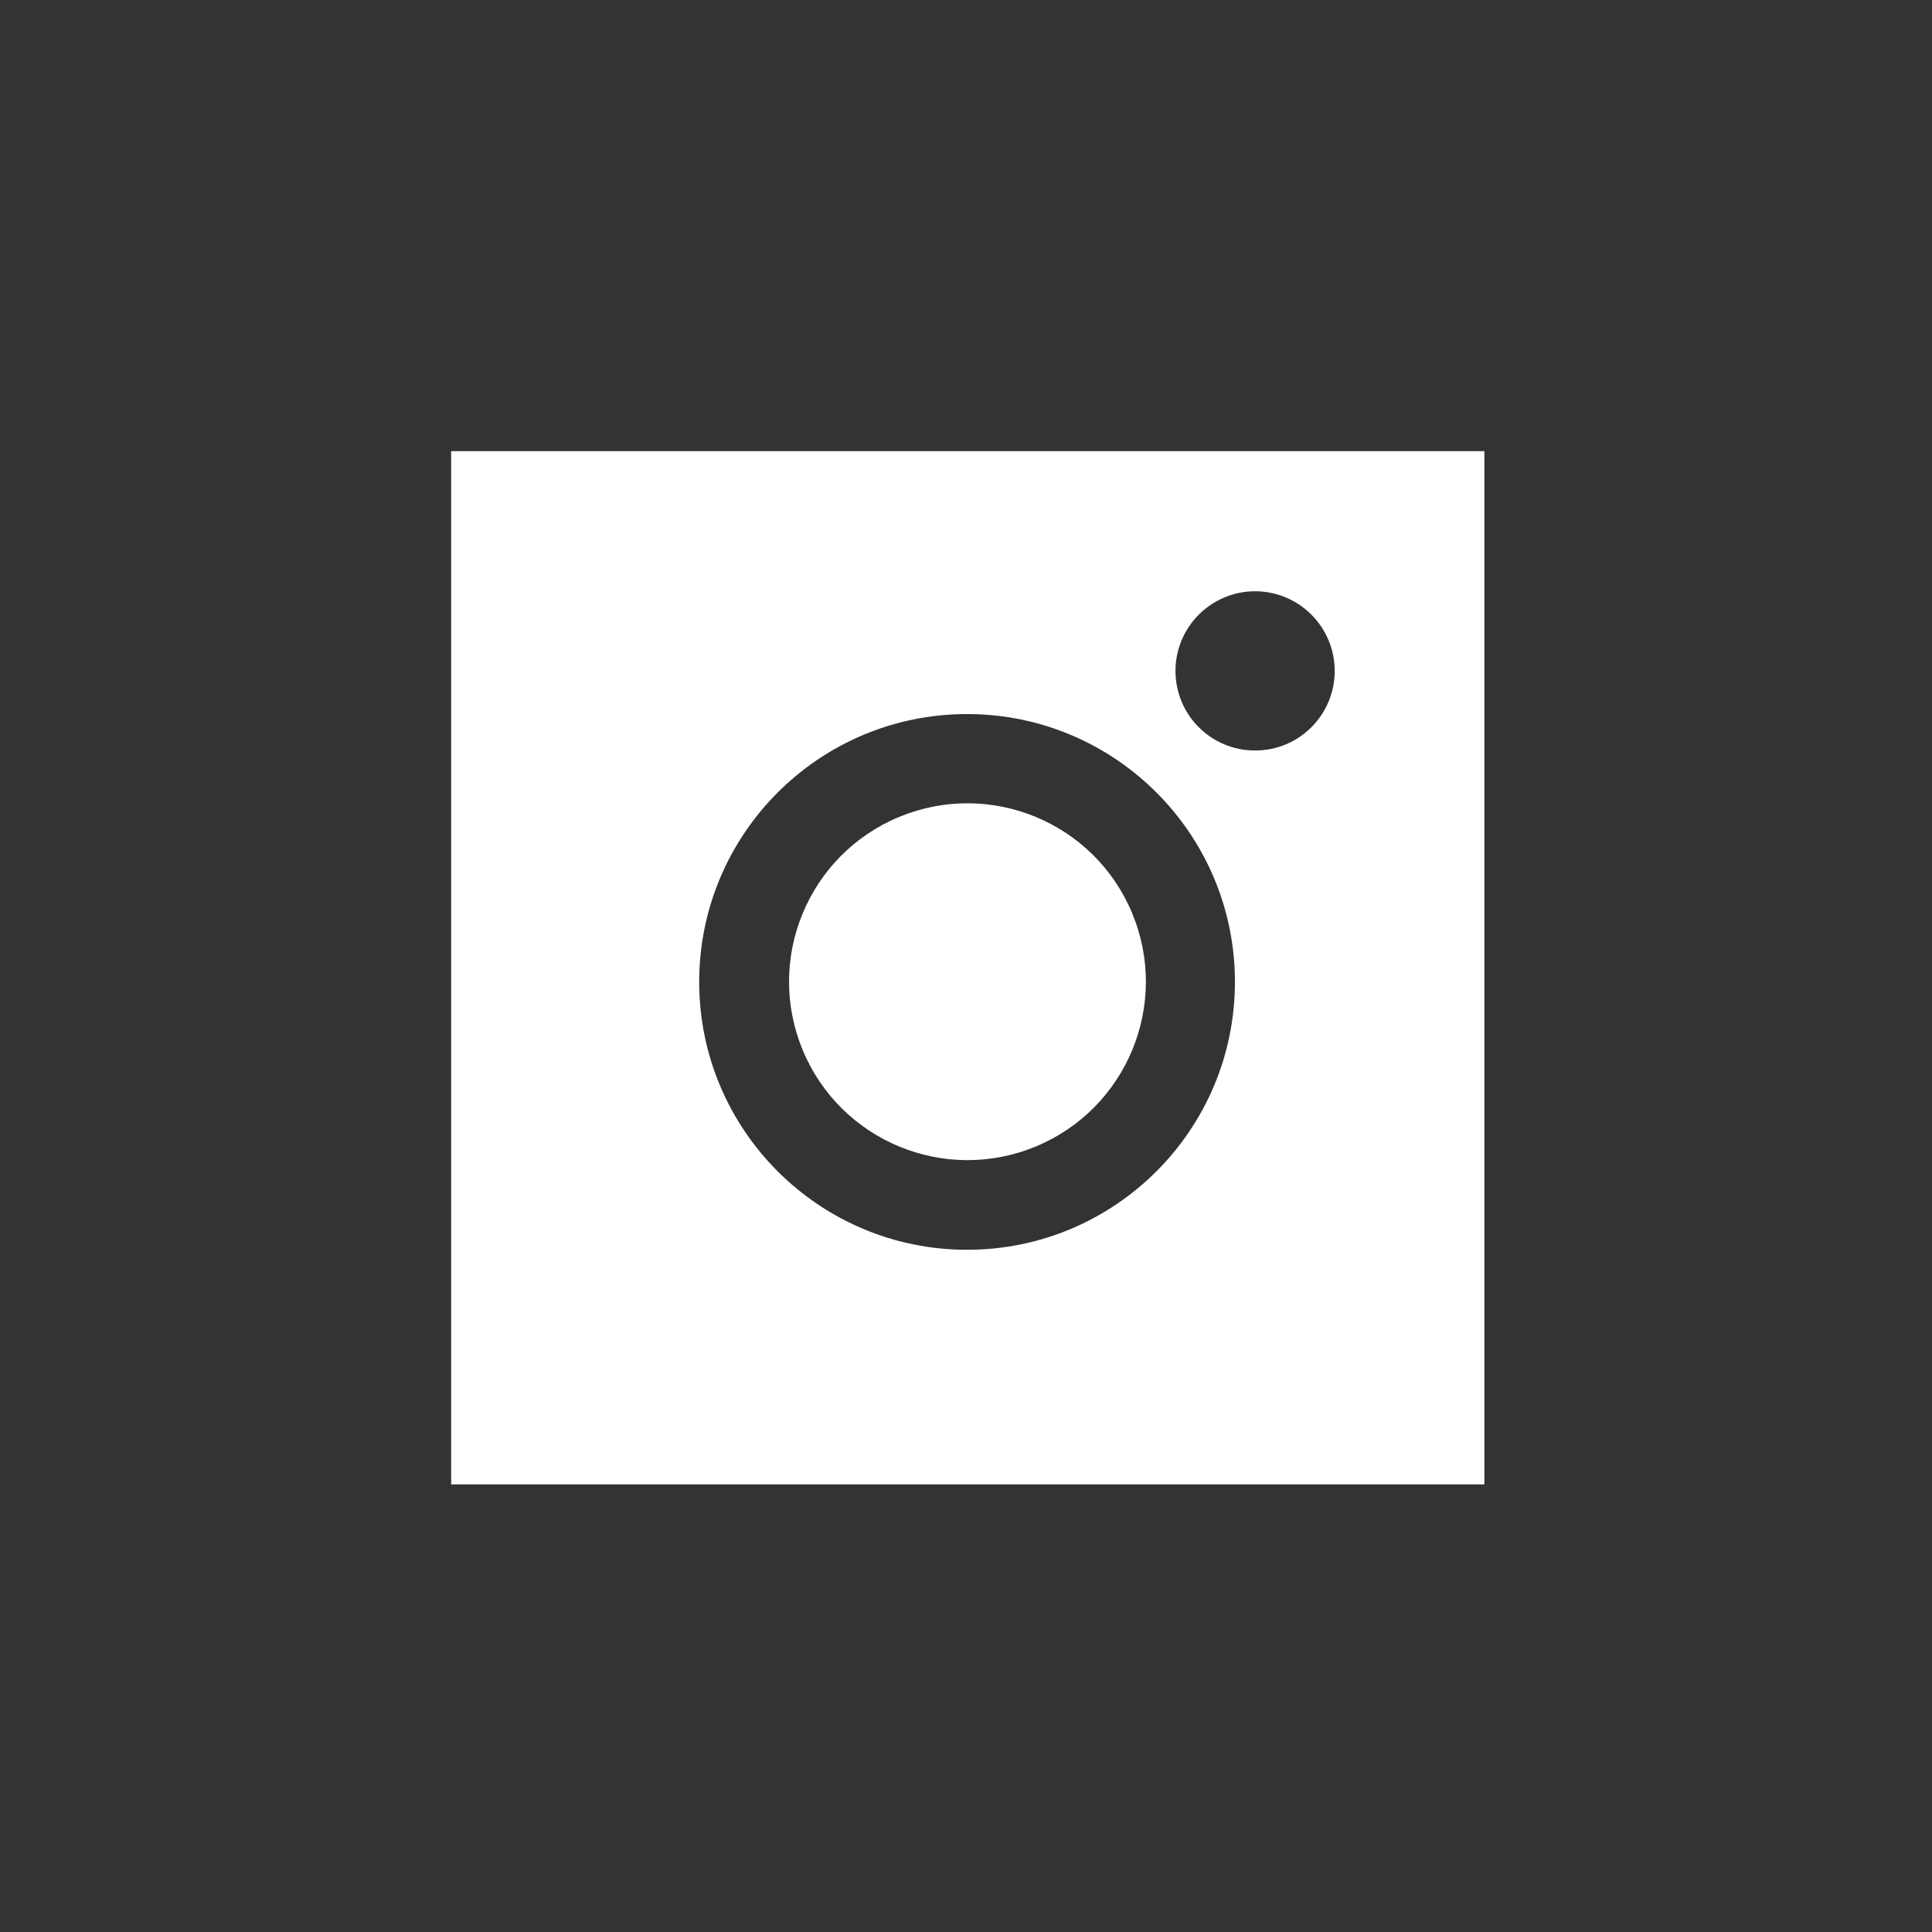
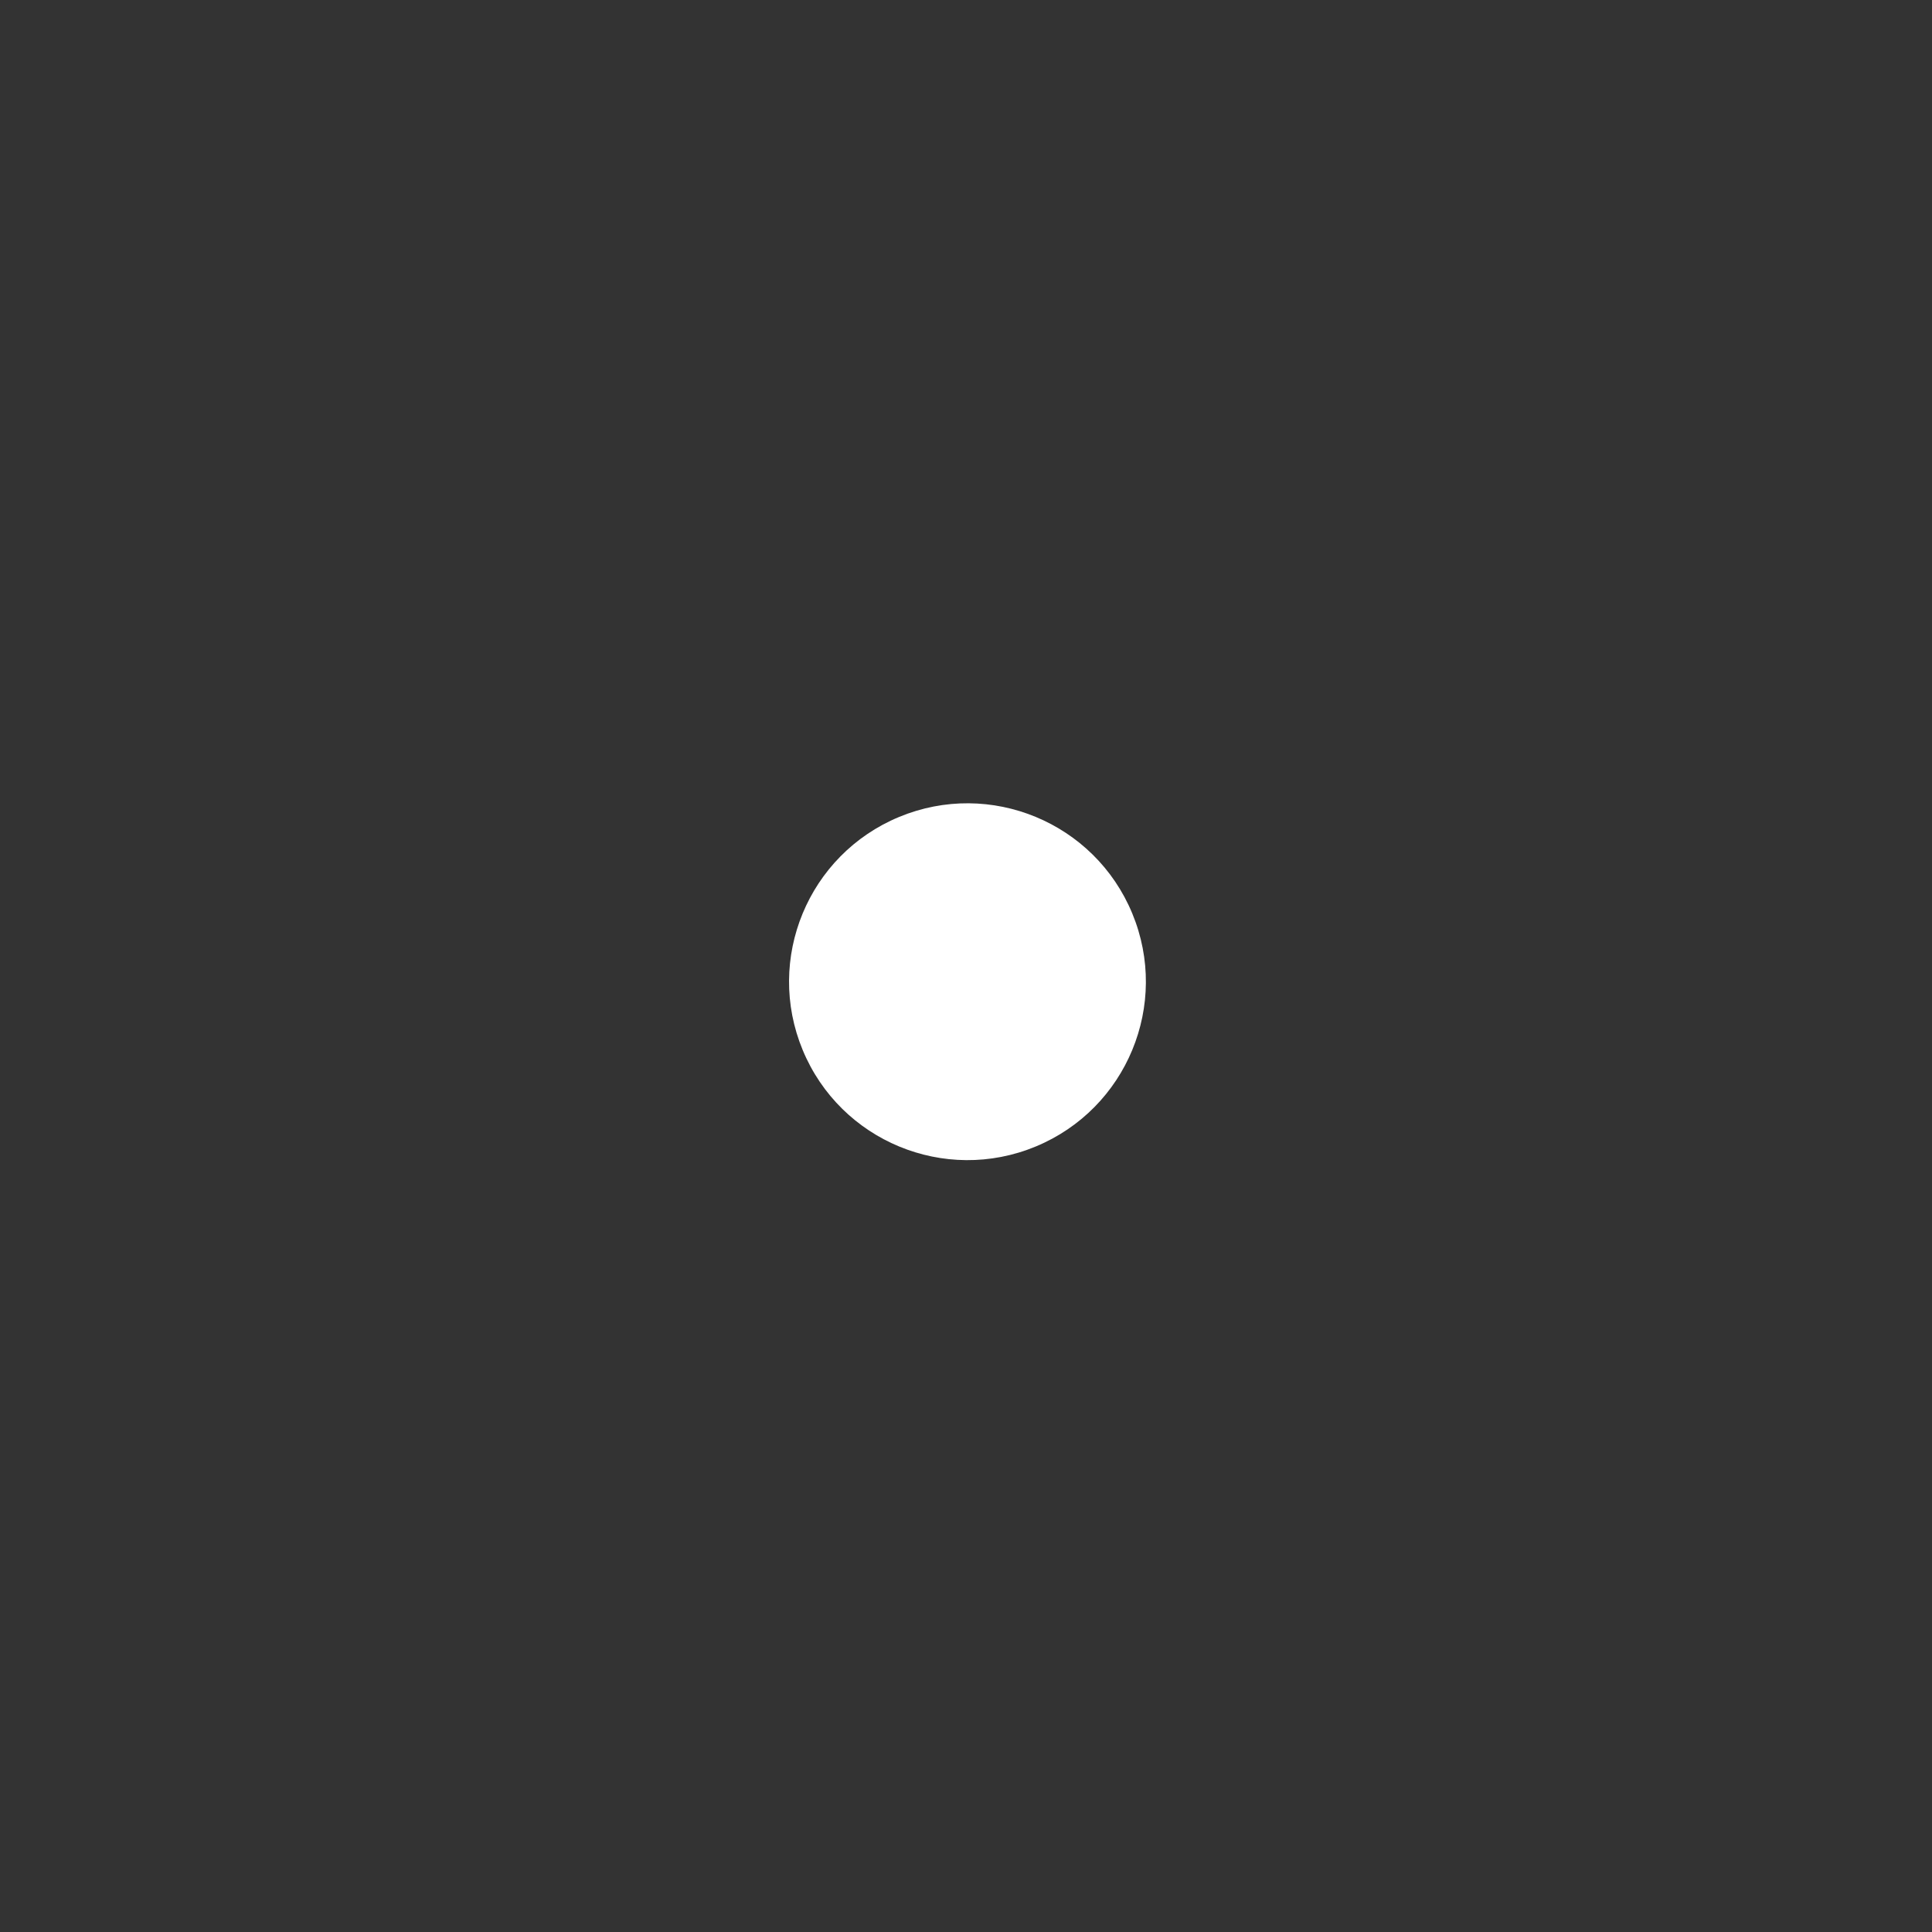
<svg xmlns="http://www.w3.org/2000/svg" version="1.1" x="0px" y="0px" viewBox="0 0 546 546" style="enable-background:new 0 0 546 546;" xml:space="preserve">
  <rect x="0" y="0" width="546" height="546" fill="#333333" stroke="none" />
  <style type="text/css">
	.st0{fill:#FFFFFF;}
</style>
  <g id="TW">
</g>
  <g id="IG">
</g>
  <g id="FB">
    <g>
      <g>
        <ellipse transform="matrix(0.924 -0.383 0.383 0.924 -85.397 125.704)" class="st0" cx="273.3" cy="277.5" rx="50.4" ry="50.4" />
      </g>
      <g>
-         <path class="st0" d="M127.5,127.5v292h292v-292H127.5z M273.3,353.2c-41.8,0-75.7-33.9-75.7-75.7s33.9-75.7,75.7-75.7     c41.8,0,75.7,33.9,75.7,75.7S315.1,353.2,273.3,353.2z M354.7,212.1c-12.5,0-22.5-10.1-22.5-22.5s10.1-22.5,22.5-22.5     s22.5,10.1,22.5,22.5S367.2,212.1,354.7,212.1z" />
-       </g>
+         </g>
    </g>
  </g>
</svg>